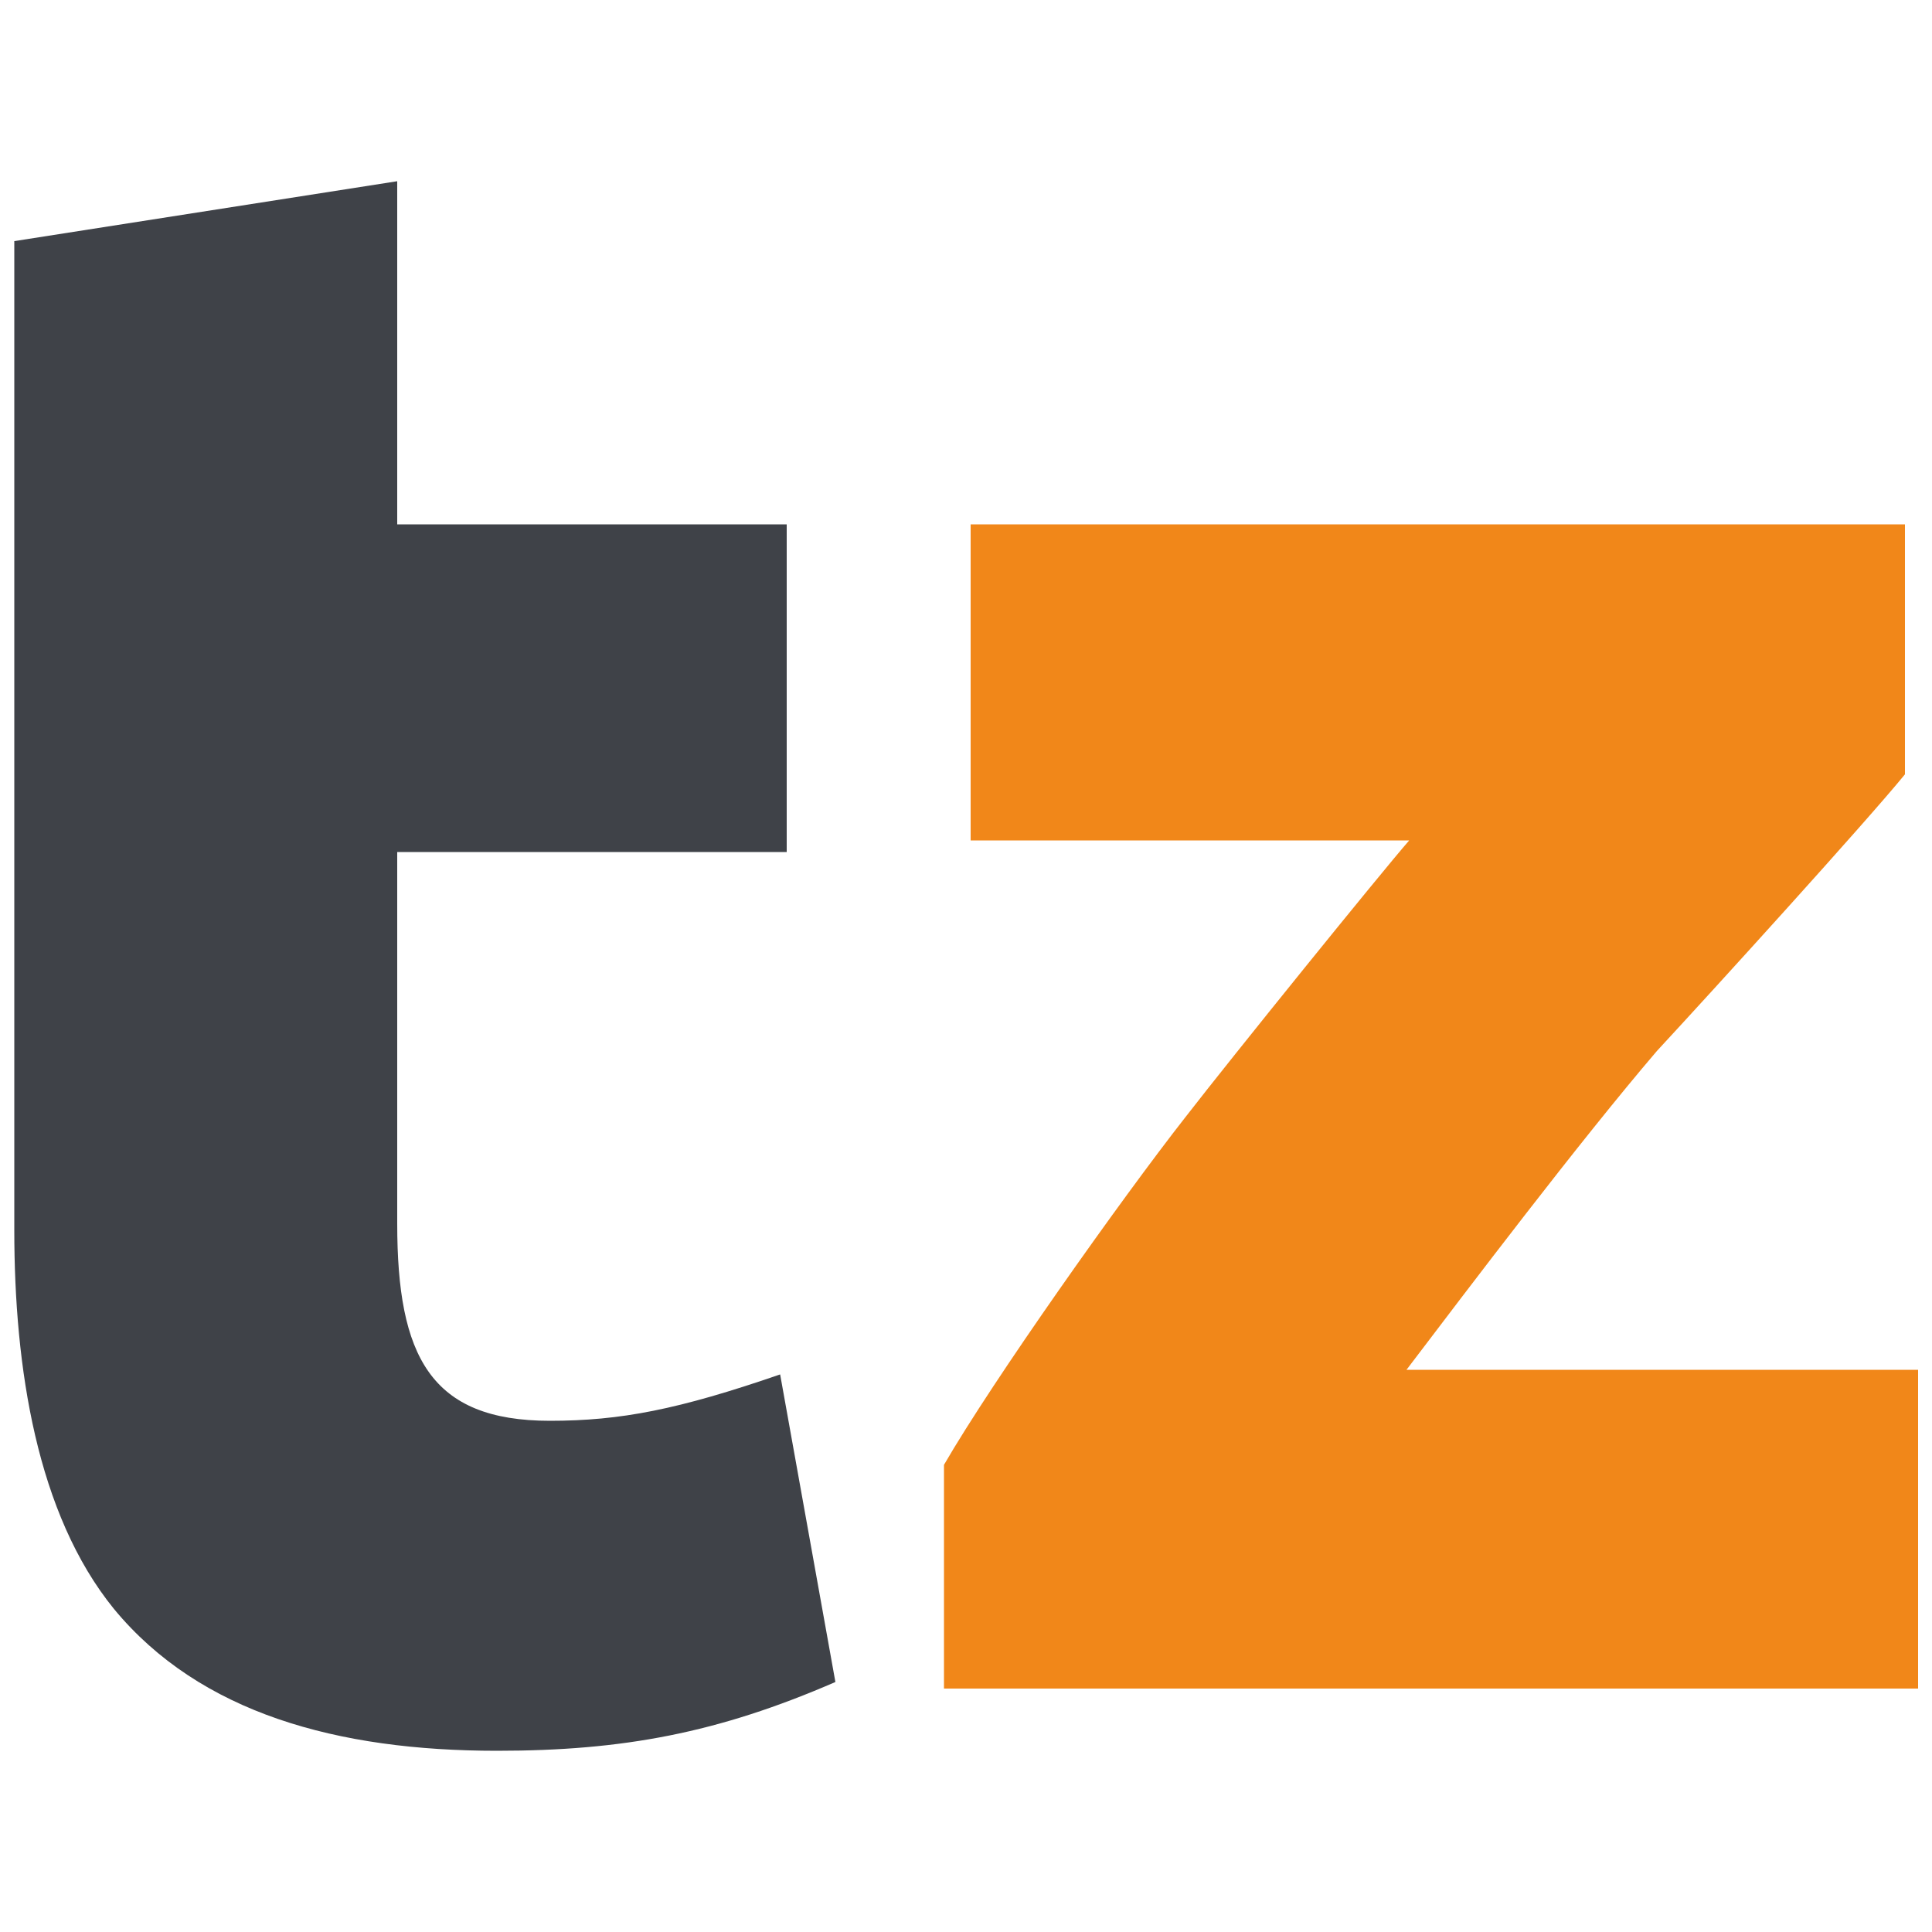
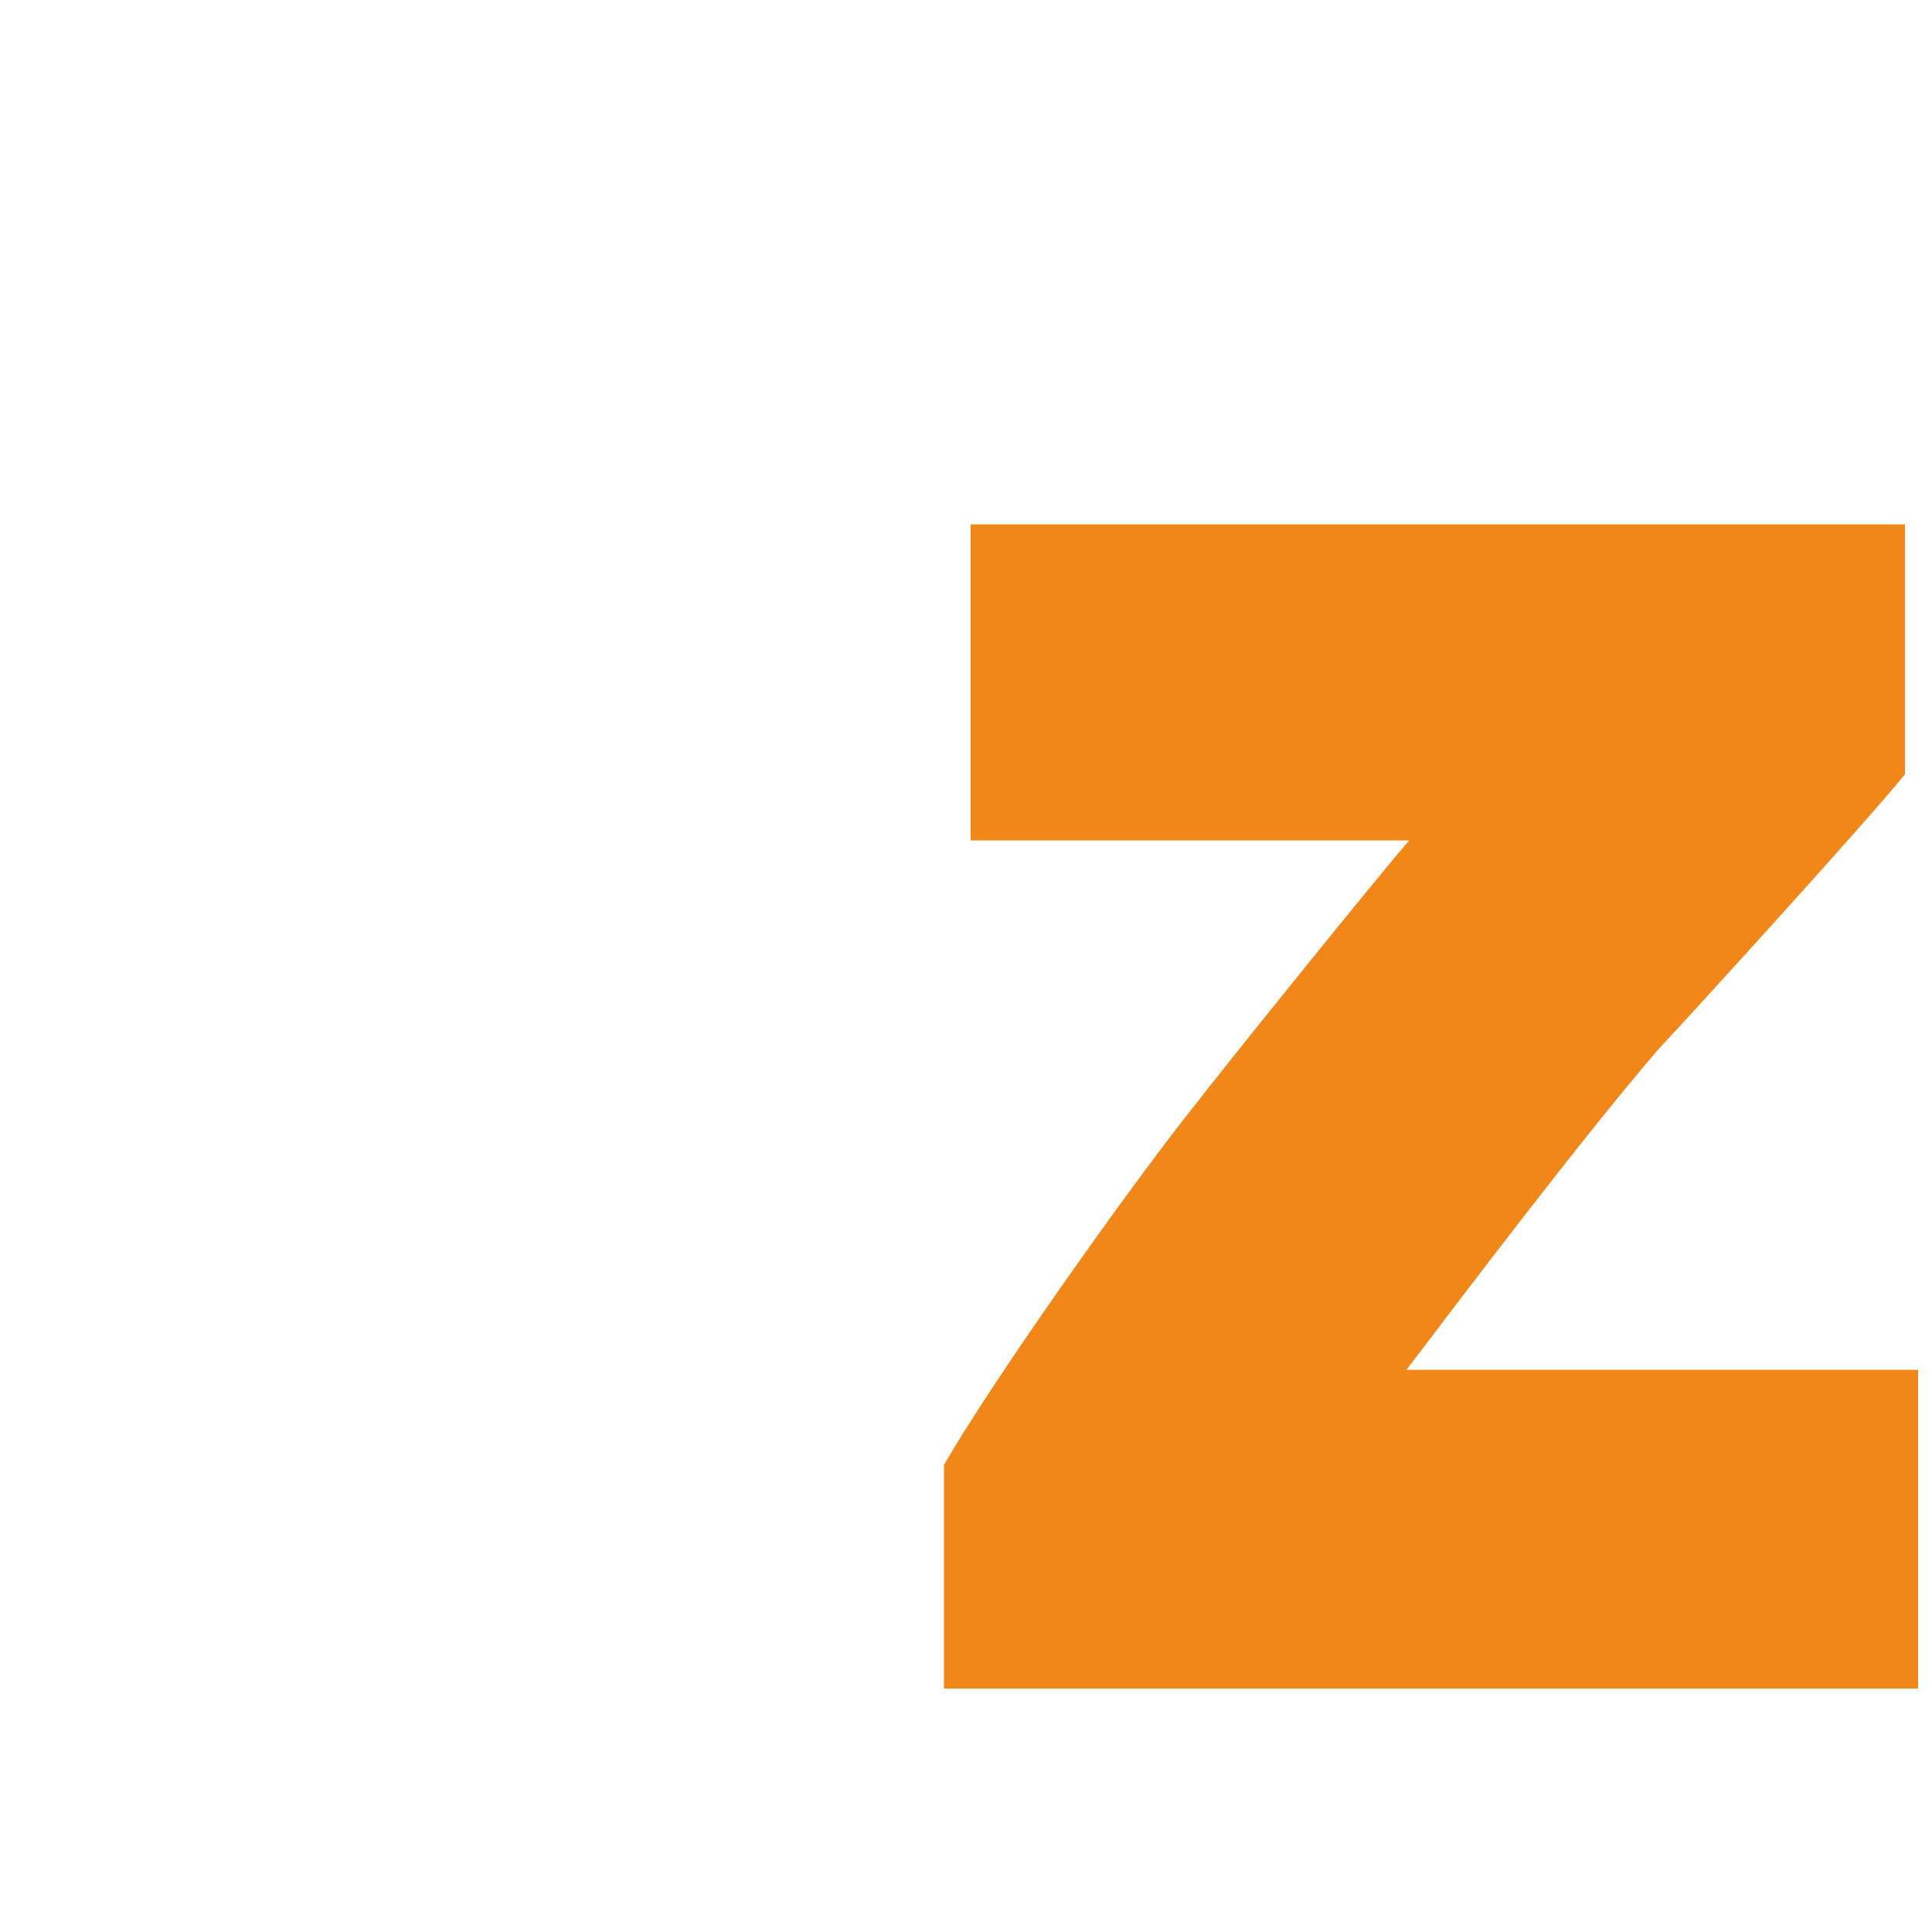
<svg xmlns="http://www.w3.org/2000/svg" version="1.1" id="Ebene_1" viewBox="0 0 500 500">
  <title>taskzone favicon</title>
-   <path fill="#3F4248" d="M216.2,435.3c-30.4,13.2-55,17.8-87.6,17.8c-41.2,0-76.8-9.7-99.1-36.7c-20-24.6-25.8-62.5-25.8-98v-256   l99.1-15.5v88.8h100.8v84.8H102.8v96.2c0,34.3,8.6,51,39.5,51c18.3,0,33.2-2.9,59.6-12L216.2,435.3z" />
  <path fill="#F18719" d="M251.2,135.7h241.8v64.7c-10.3,12.6-49.3,55.5-64.2,71.6c-20.1,23.5-48.7,61.3-64.8,82.5h132.4v82.5H244.3   v-57.9c12.6-21.8,45.8-68.7,62.5-90c12-15.5,50.4-63,57.9-71.6H251.2V135.7z" />
</svg>